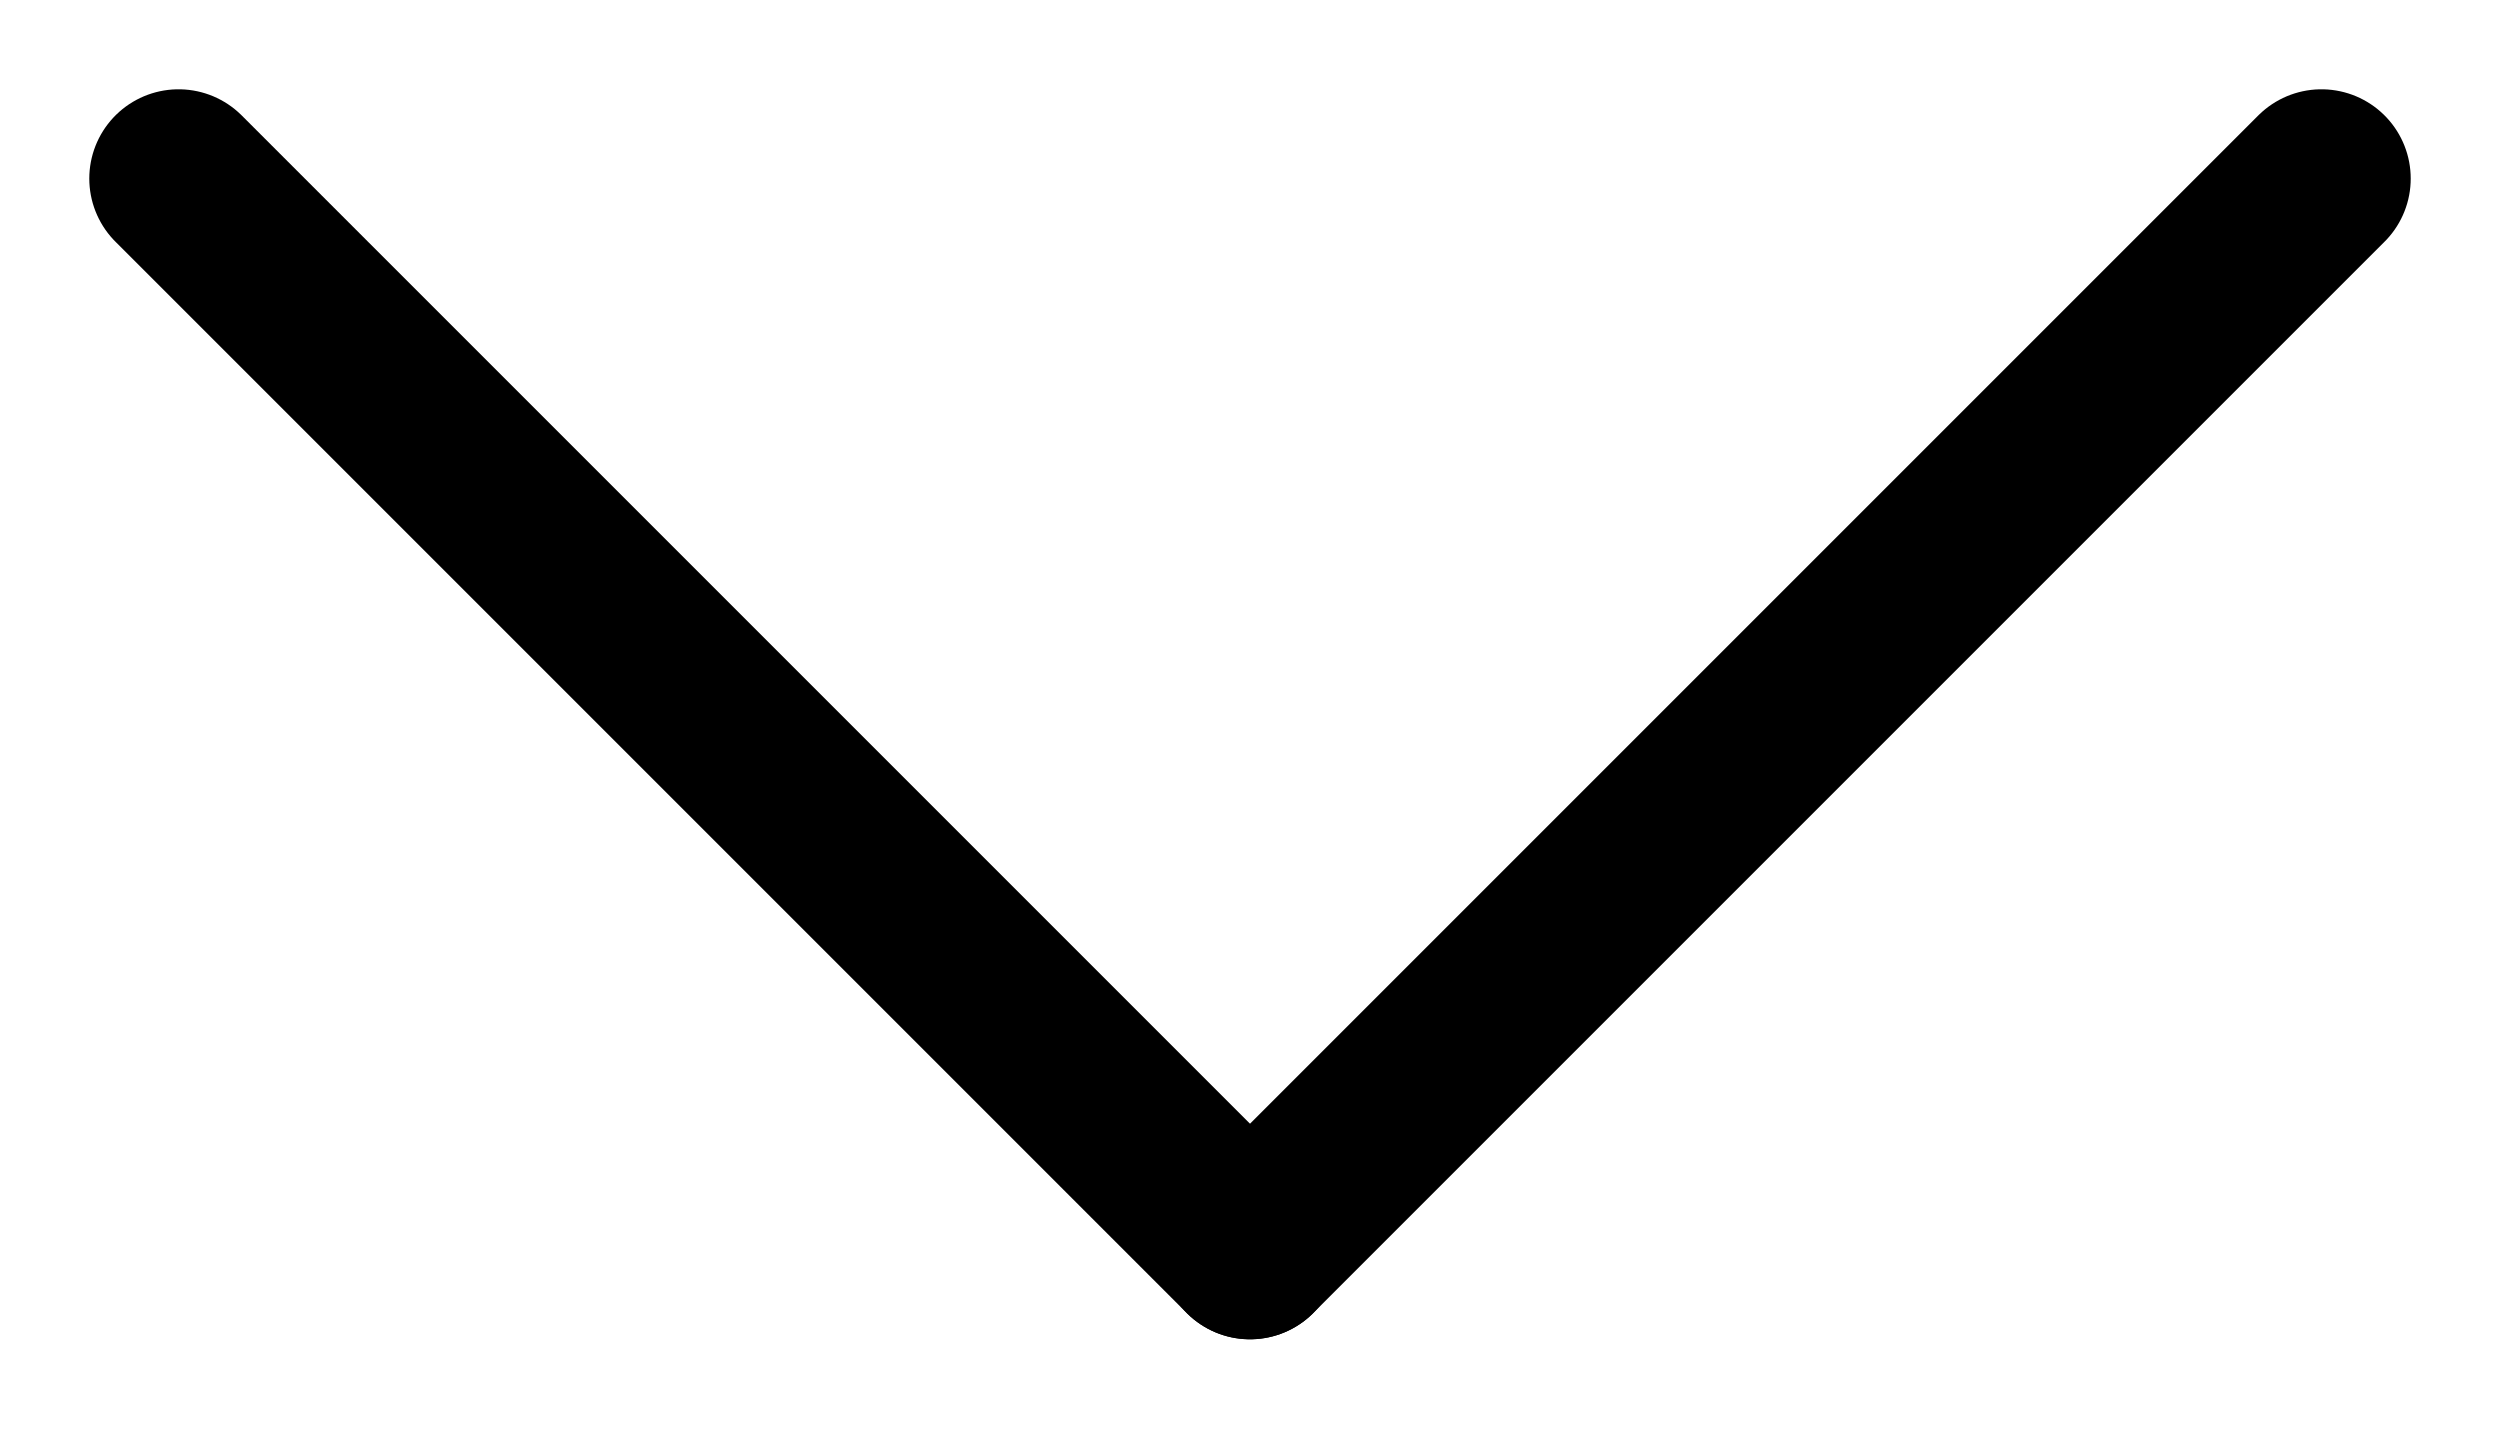
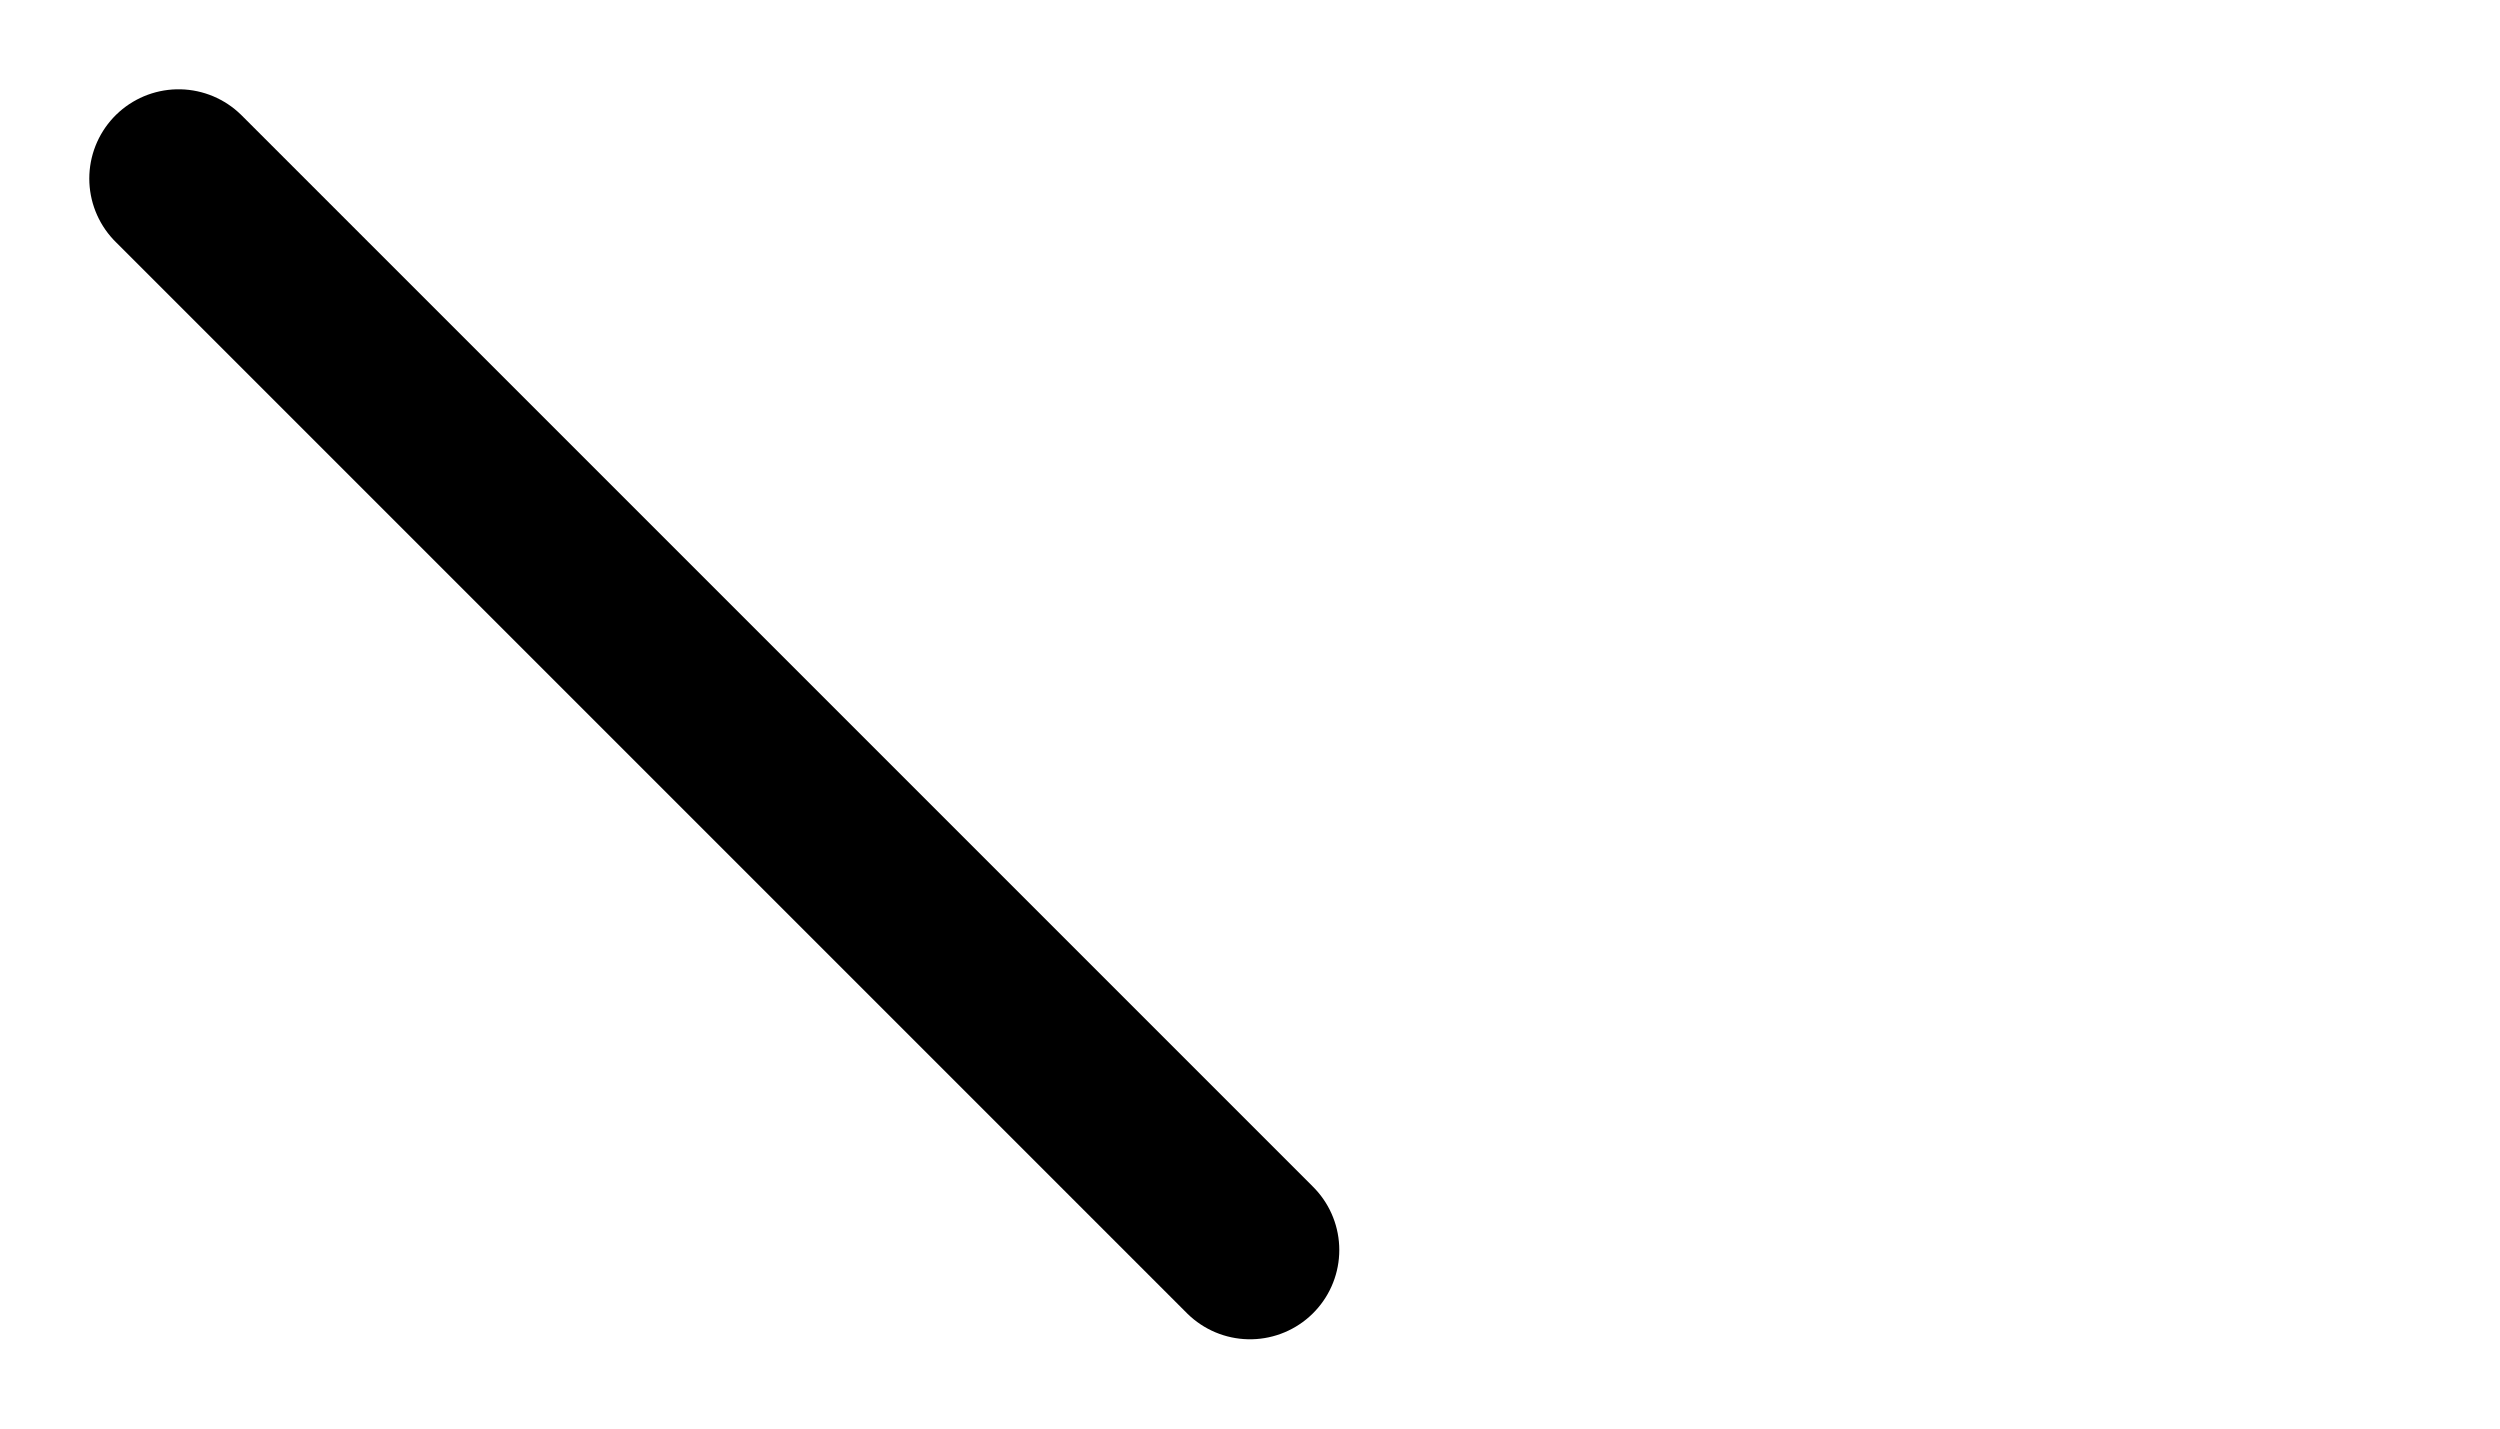
<svg xmlns="http://www.w3.org/2000/svg" width="14" height="8" viewBox="0 0 14 8" fill="none">
  <path d="M1 1L7 7" stroke="black" stroke-linecap="round" />
-   <path d="M7 7L13 1" stroke="black" stroke-linecap="round" />
</svg>